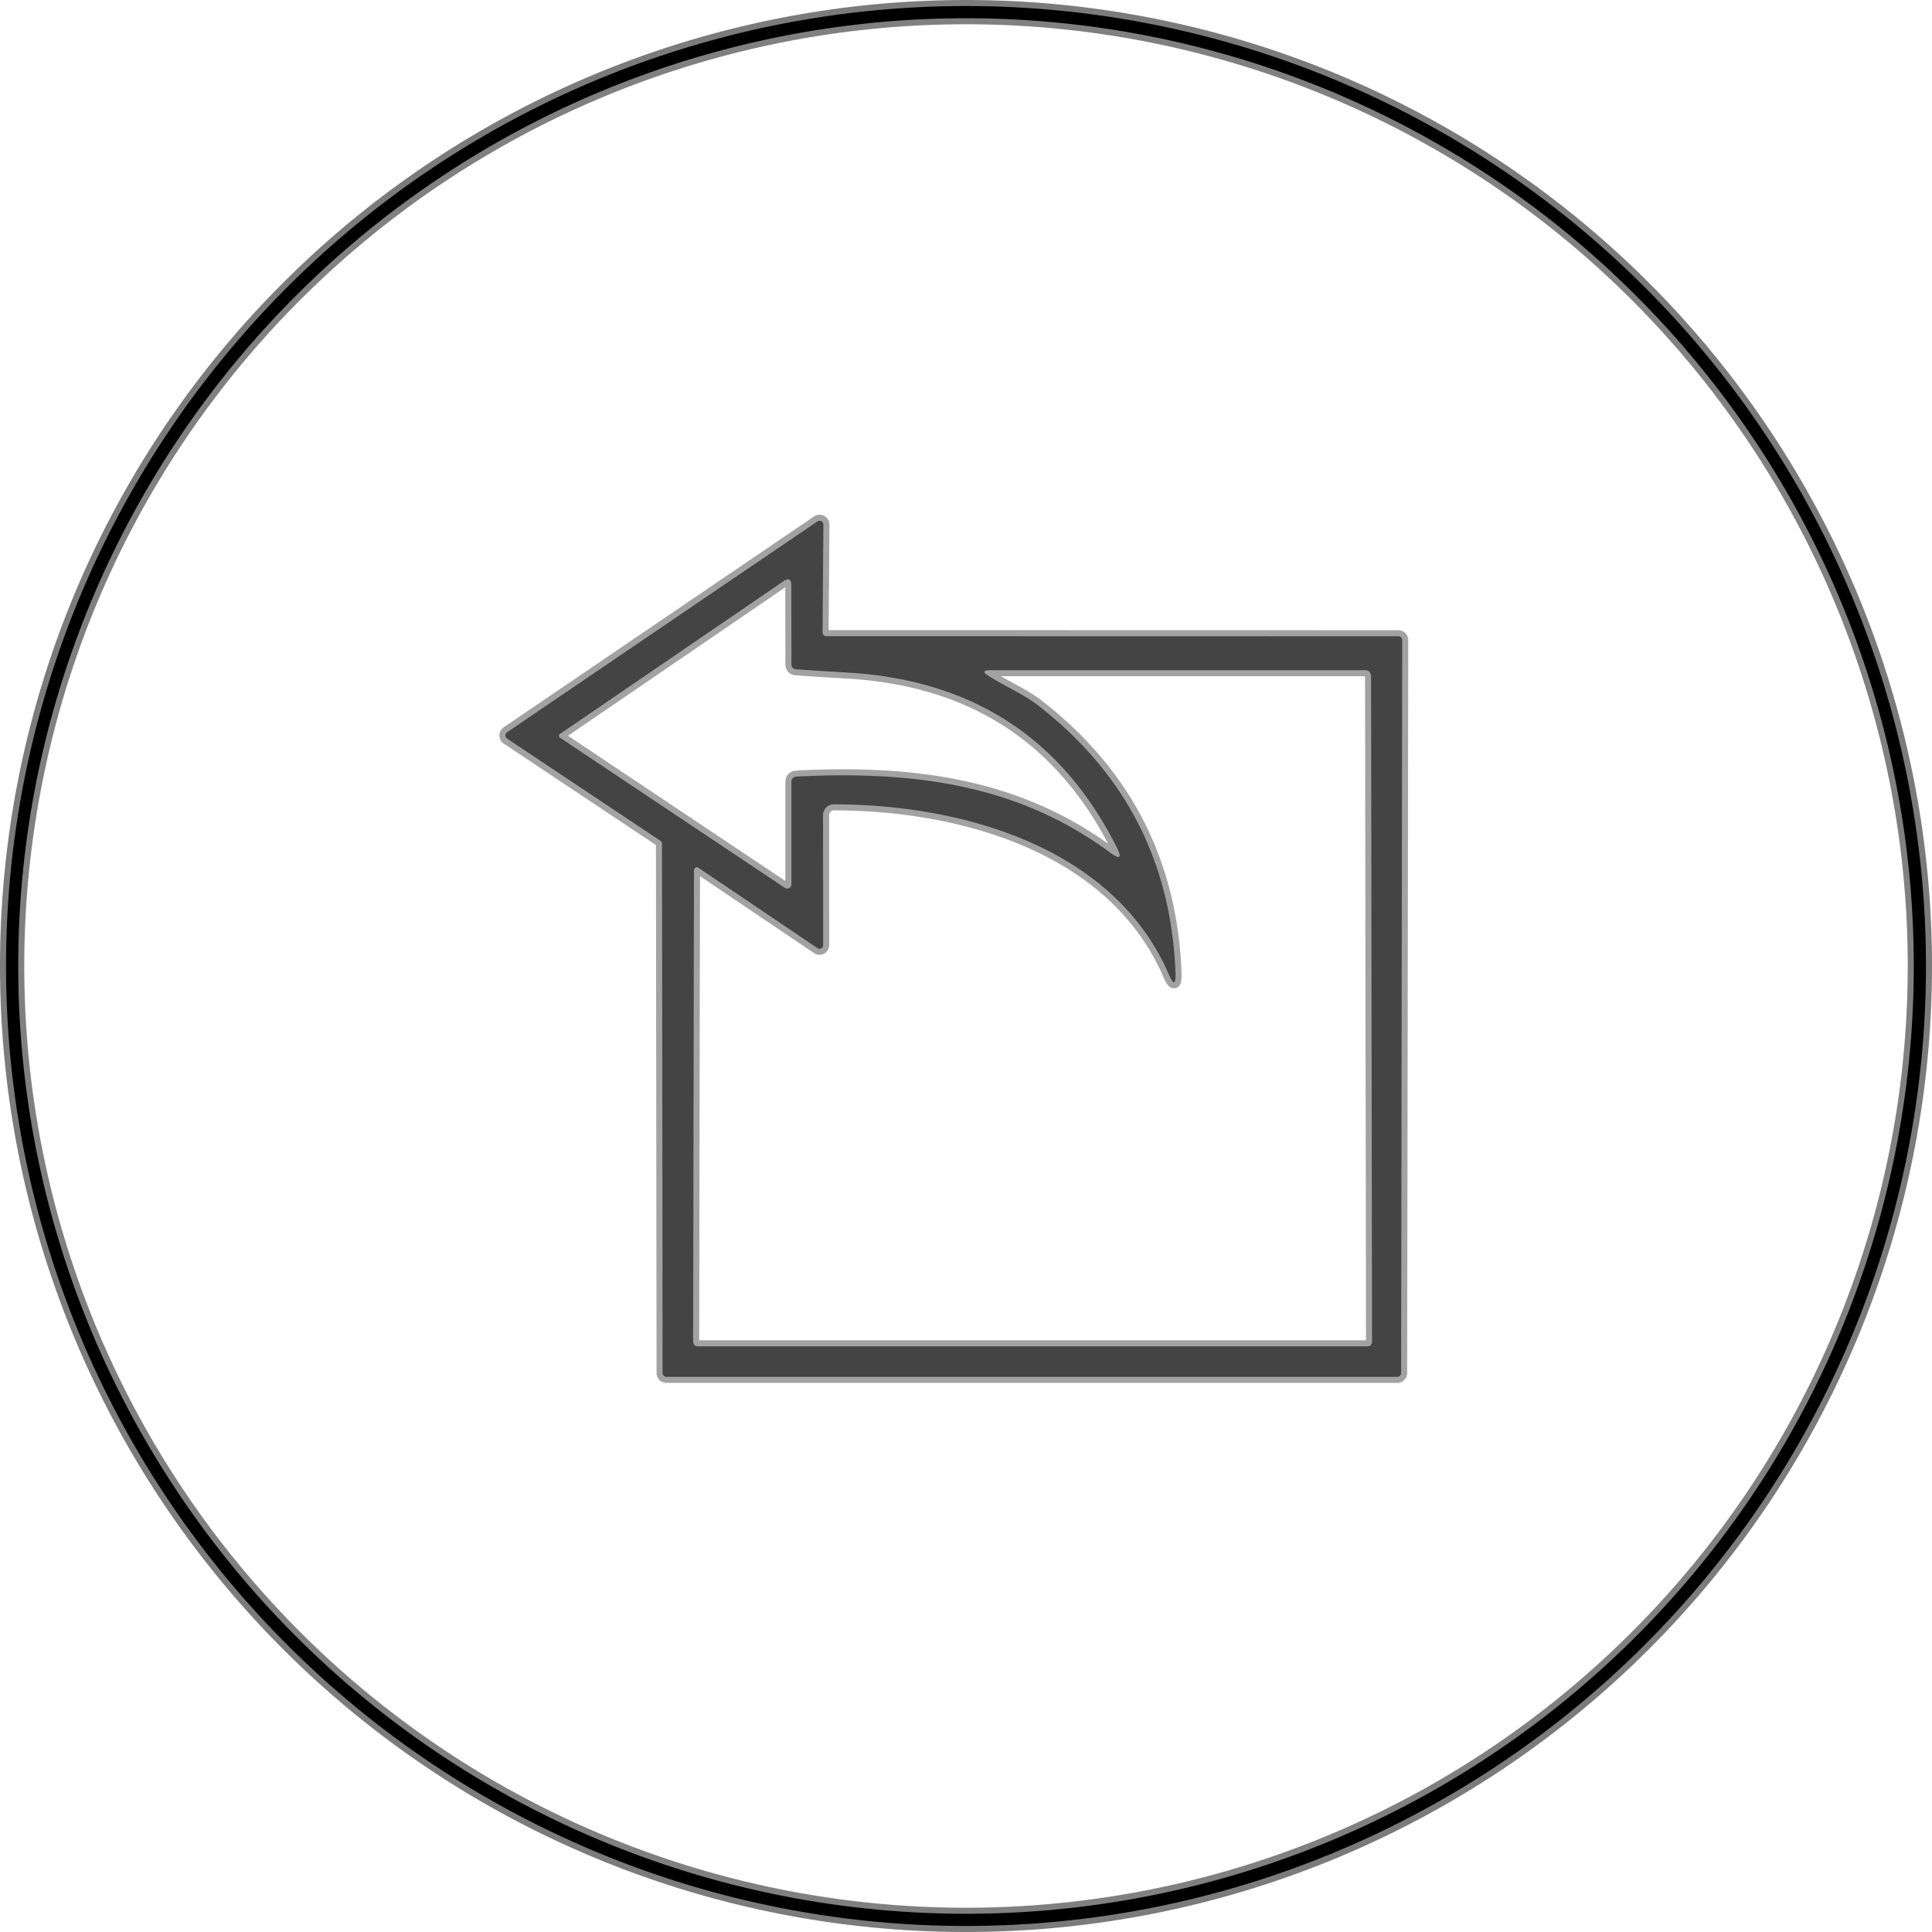
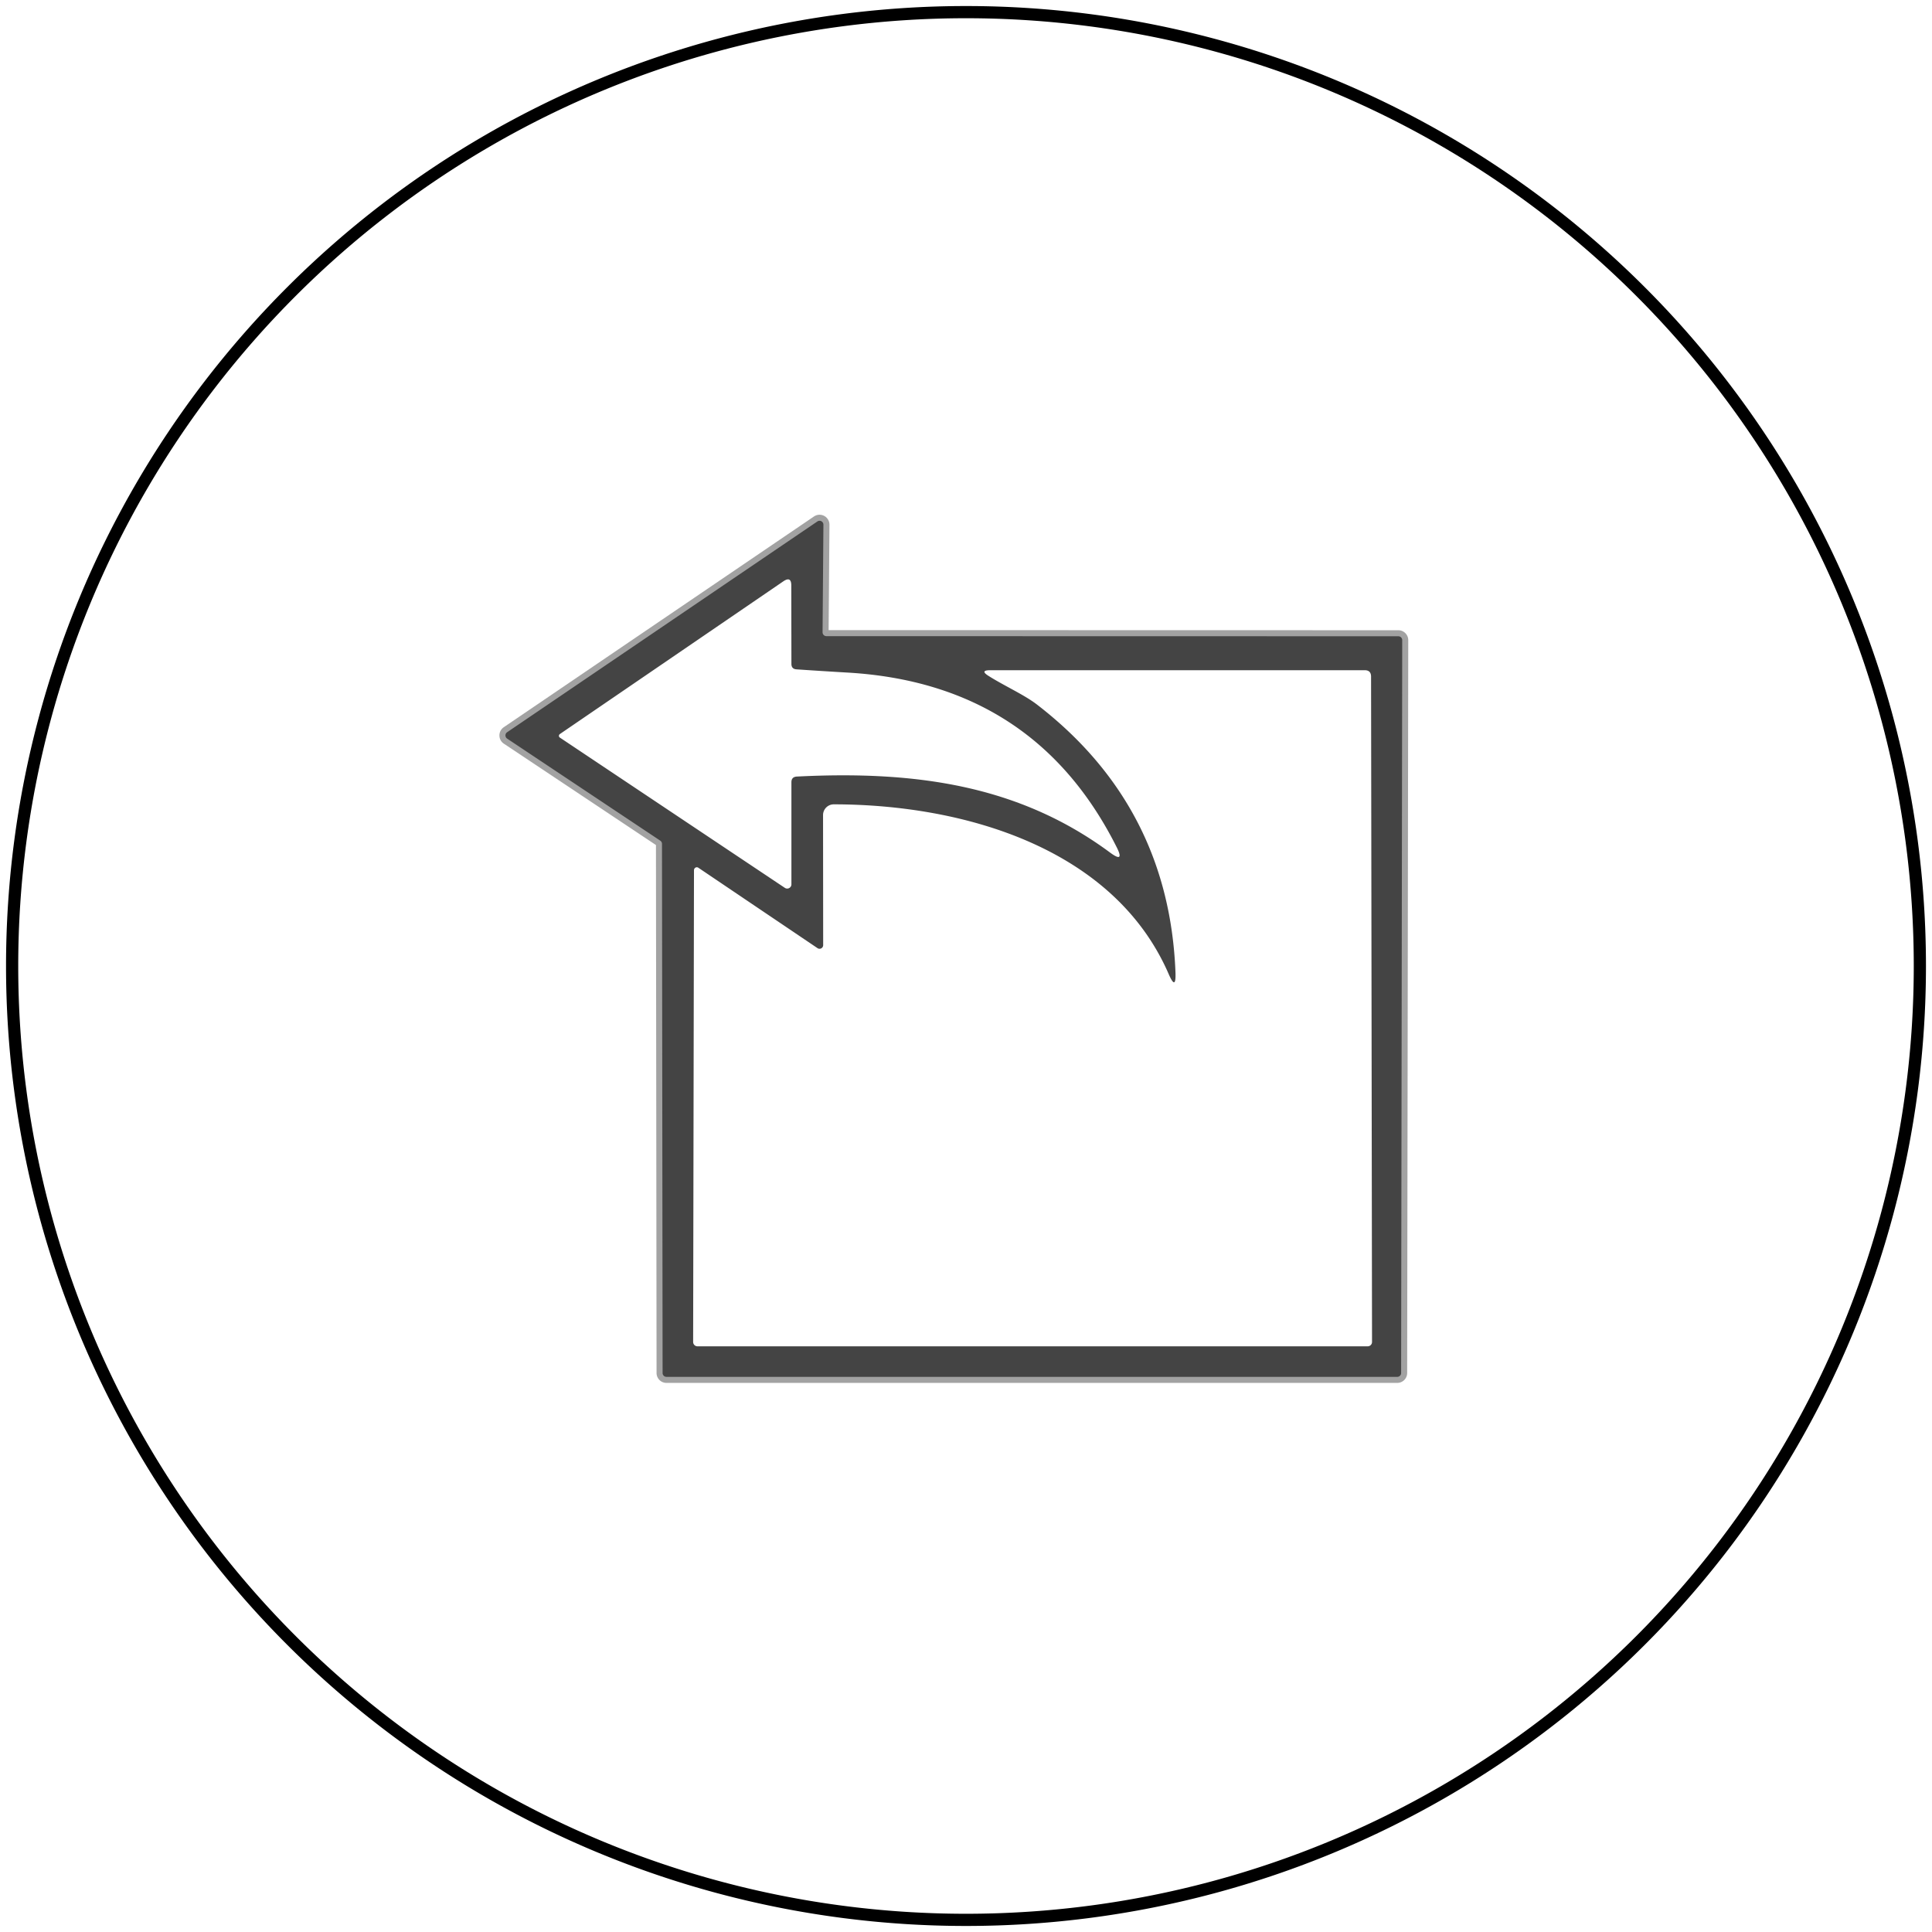
<svg xmlns="http://www.w3.org/2000/svg" version="1.1" viewBox="0 0 160.02 160.02">
  <g transform="translate(-3.99,-19.49)" fill="none">
-     <path d="M 163.51,99.5 A 79.51,79.51 0 0 0 84,19.99 79.51,79.51 0 0 0 4.49,99.5 79.51,79.51 0 0 0 84,179.01 79.51,79.51 0 0 0 163.51,99.5" stroke="#7b7b7b" vector-effect="non-scaling-stroke" />
-     <path d="M 162.5,99.5 A 78.5,78.5 0 0 0 84,21 78.5,78.5 0 0 0 5.5,99.5 78.5,78.5 0 0 0 84,178 78.5,78.5 0 0 0 162.5,99.5" stroke="#808080" vector-effect="non-scaling-stroke" />
    <path d="m72.44 72.18a0.32 0.32 0 0 1-0.32-0.32l0.07-8.91a0.32 0.32 0 0 0-0.5-0.27l-25.7 17.46a0.32 0.32 0 0 0 0.01 0.53l12.68 8.45a0.32 0.32 0 0 1 0.14 0.26l0.05 43.83a0.32 0.32 0 0 0 0.32 0.32h60.53a0.32 0.32 0 0 0 0.32-0.32l0.09-60.7a0.32 0.32 0 0 0-0.32-0.32l-47.37-0.01" stroke="#a2a2a2" vector-effect="non-scaling-stroke" />
-     <path d="m69.98 83.81c9.85-0.5 18.41 0.71 25.96 6.3q1.22 0.9 0.54-0.45-6.8-13.54-22.24-14.46-2.06-0.12-4.28-0.27-0.42-0.03-0.42-0.45l-0.01-6.49q0-0.8-0.66-0.35l-18.51 12.65a0.18 0.17-45.7 0 0 0 0.29l18.64 12.45a0.35 0.35 0 0 0 0.54-0.29v-8.46q0-0.44 0.44-0.47" stroke="#a2a2a2" vector-effect="non-scaling-stroke" />
-     <path d="m100.78 100.15c-4.52-10.38-16.86-14.03-27.73-14.04a0.89 0.89 0 0 0-0.89 0.89l0.01 10.77a0.3 0.3 0 0 1-0.47 0.25l-9.87-6.66a0.24 0.23-73.5 0 0-0.36 0.2l-0.07 39.08a0.36 0.36 0 0 0 0.36 0.36h55.51a0.36 0.36 0 0 0 0.36-0.36l-0.08-55.11q0-0.53-0.53-0.53h-31q-0.91 0-0.14 0.48c1.33 0.84 2.98 1.57 4.03 2.39q10.9 8.42 11.44 22.15 0.06 1.59-0.57 0.13" stroke="#a2a2a2" vector-effect="non-scaling-stroke" />
  </g>
  <path d="m68.45 52.69 47.37 0.01a0.32 0.32 0 0 1 0.32 0.32l-0.09 60.7a0.32 0.32 0 0 1-0.32 0.32h-60.53a0.32 0.32 0 0 1-0.32-0.32l-0.05-43.83a0.32 0.32 0 0 0-0.14-0.26l-12.68-8.45a0.32 0.32 0 0 1-0.01-0.53l25.7-17.46a0.32 0.32 0 0 1 0.5 0.27l-0.07 8.91a0.32 0.32 0 0 0 0.32 0.32zm-2.46 11.63c9.85-0.5 18.41 0.71 25.96 6.3q1.22 0.9 0.54-0.45-6.8-13.54-22.24-14.46-2.06-0.12-4.28-0.27-0.42-0.03-0.42-0.45l-0.01-6.49q0-0.8-0.66-0.35l-18.51 12.65a0.17 0.18 44.3 0 0 0 0.29l18.64 12.45a0.35 0.35 0 0 0 0.54-0.29v-8.46q0-0.44 0.44-0.47zm30.8 16.34c-4.52-10.38-16.86-14.03-27.73-14.04a0.89 0.89 0 0 0-0.89 0.89l0.01 10.77a0.3 0.3 0 0 1-0.47 0.25l-9.87-6.66a0.23 0.24 16.5 0 0-0.36 0.2l-0.07 39.08a0.36 0.36 0 0 0 0.36 0.36h55.51a0.36 0.36 0 0 0 0.36-0.36l-0.08-55.11q0-0.53-0.53-0.53h-31q-0.91 0-0.14 0.48c1.33 0.84 2.98 1.57 4.03 2.39q10.9 8.42 11.44 22.15 0.06 1.59-0.57 0.13z" fill="#444" />
  <path d="m159.52 80.01a79.51 79.51 0 0 1-79.51 79.51 79.51 79.51 0 0 1-79.51-79.51 79.51 79.51 0 0 1 79.51-79.51 79.51 79.51 0 0 1 79.51 79.51zm-1.01 0a78.5 78.5 0 0 0-78.5-78.5 78.5 78.5 0 0 0-78.5 78.5 78.5 78.5 0 0 0 78.5 78.5 78.5 78.5 0 0 0 78.5-78.5z" />
</svg>